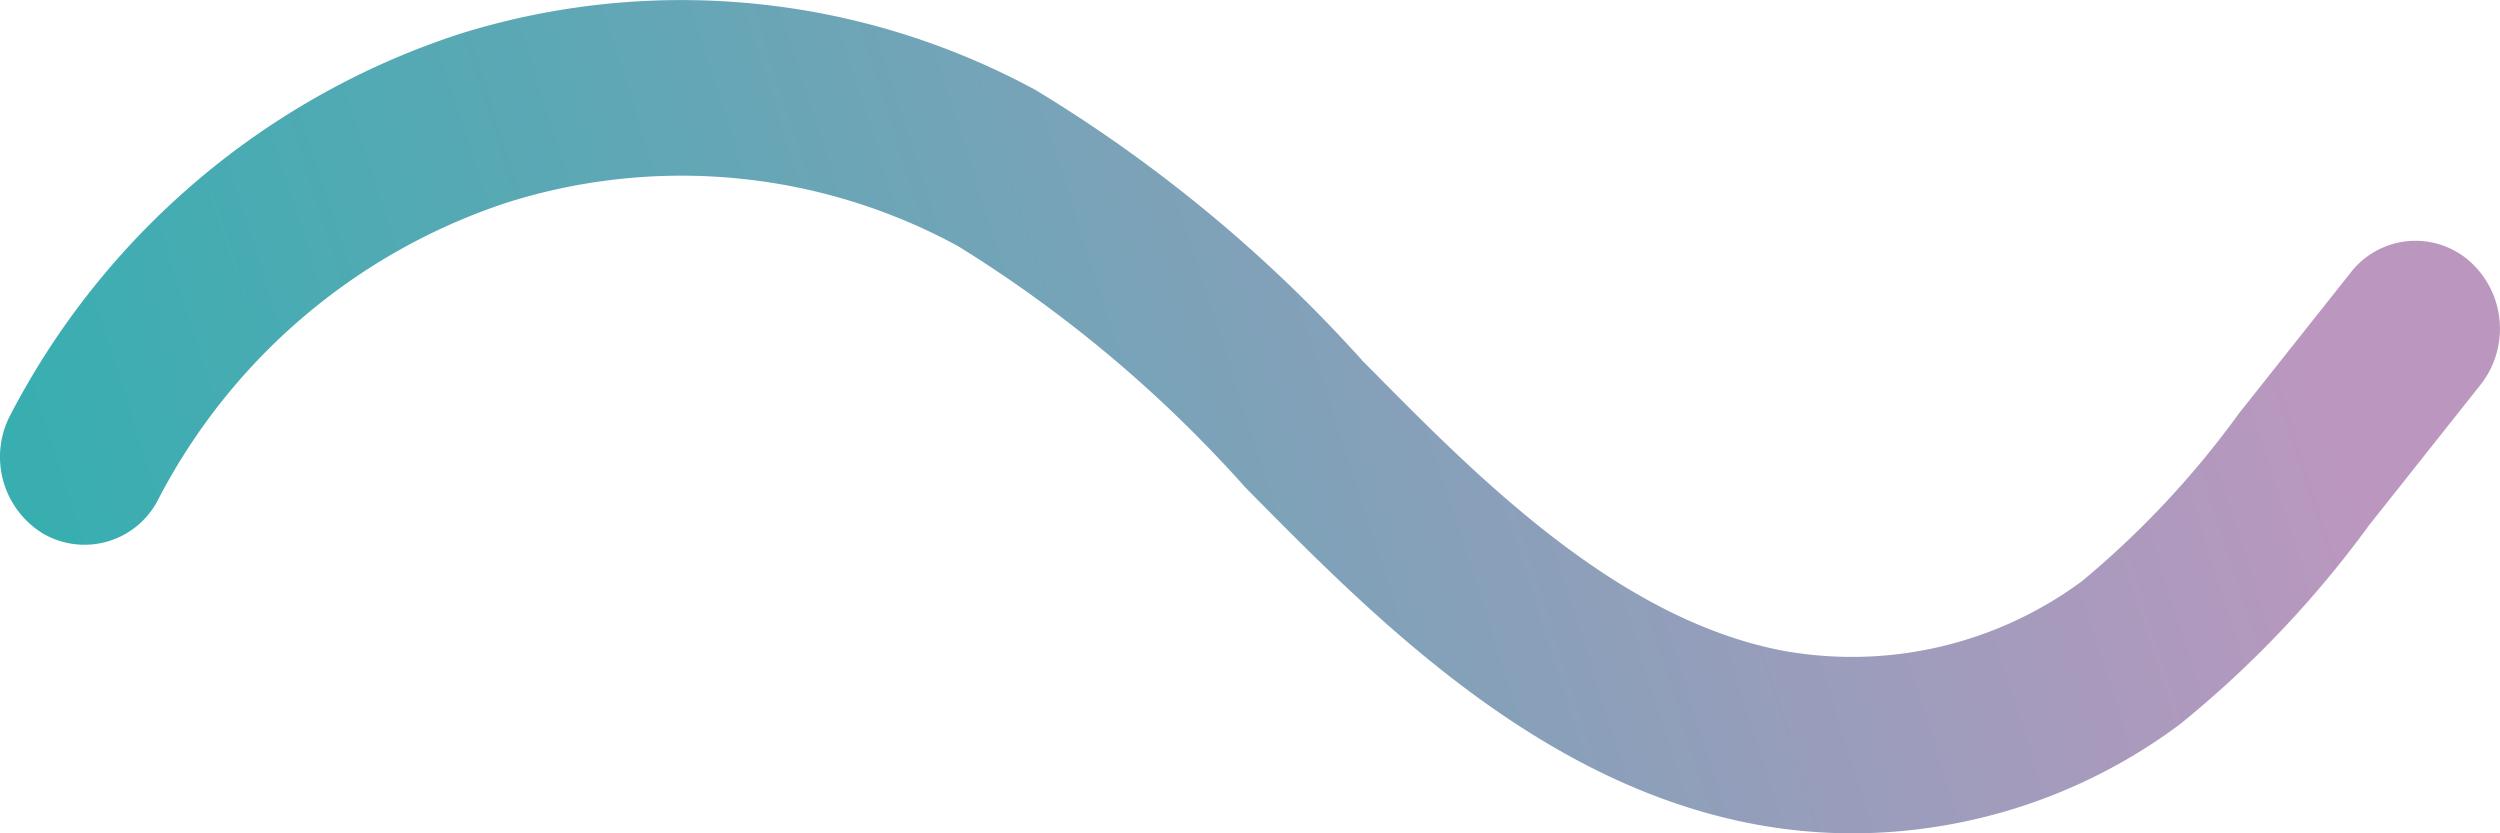
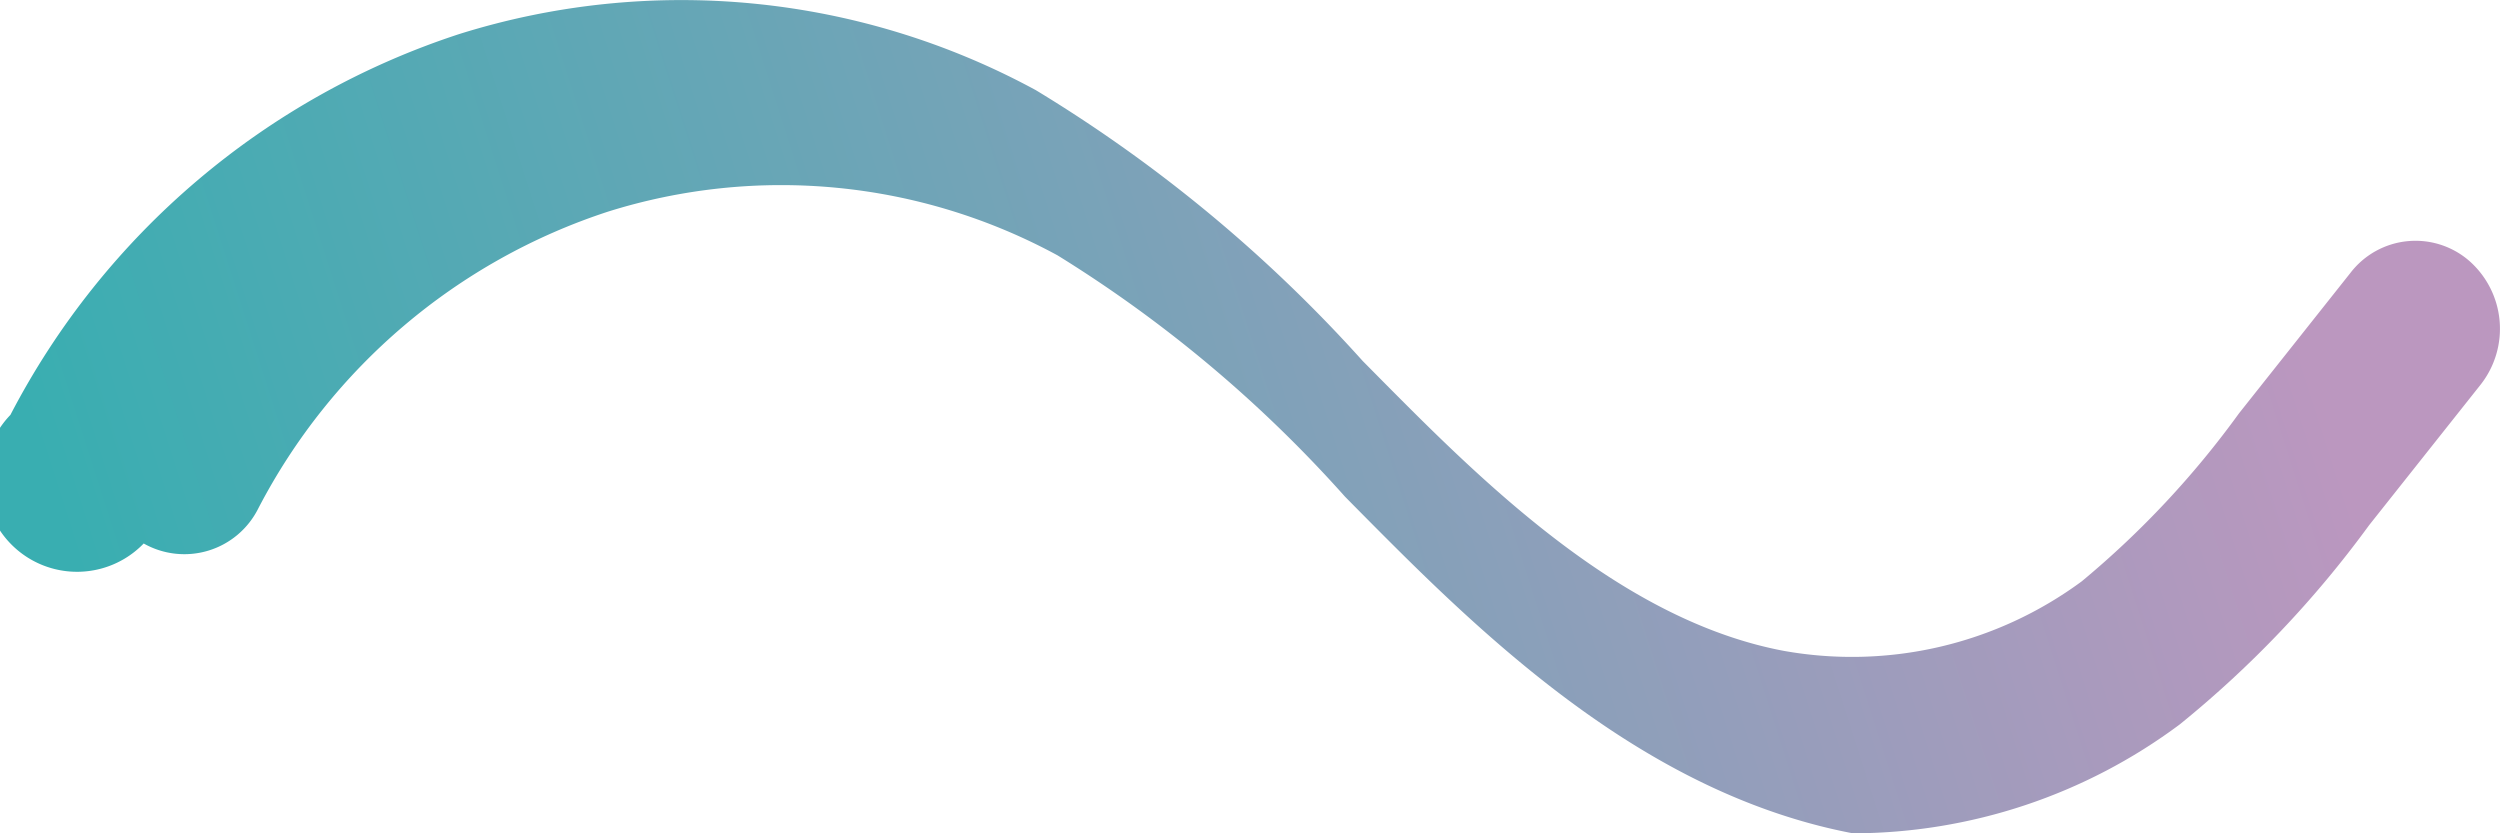
<svg xmlns="http://www.w3.org/2000/svg" width="48" height="16" viewBox="0 0 48 16">
  <defs>
    <linearGradient id="linear-gradient" x1="0.028" y1="0.595" x2="0.93" y2="0.5" gradientUnits="objectBoundingBox">
      <stop offset="0" stop-color="#39aeb1" />
      <stop offset="1" stop-color="#bb97bf" />
    </linearGradient>
  </defs>
-   <path id="separator" d="M35.576,16a10.242,10.242,0,0,1-1.917-.181c-3.513-.669-6.31-3.05-8.583-5.291-.391-.386-.779-.778-1.168-1.172a25,25,0,0,0-5.52-4.634,11.111,11.111,0,0,0-8.627-.841,11.643,11.643,0,0,0-6.719,5.7,1.586,1.586,0,0,1-2.2.673A1.724,1.724,0,0,1,.2,7.966,14.941,14.941,0,0,1,8.82.653,14.26,14.26,0,0,1,19.888,1.731a27.814,27.814,0,0,1,6.276,5.2c.379.383.757.766,1.138,1.142,1.927,1.9,4.258,3.912,6.938,4.422a7.434,7.434,0,0,0,5.729-1.333,17.573,17.573,0,0,0,3.02-3.226l2.142-2.7a1.574,1.574,0,0,1,2.28-.226,1.736,1.736,0,0,1,.217,2.375l-2.142,2.7a20.318,20.318,0,0,1-3.634,3.823A10.538,10.538,0,0,1,35.576,16" transform="translate(0 0)" fill="url(#linear-gradient)" />
+   <path id="separator" d="M35.576,16c-3.513-.669-6.31-3.05-8.583-5.291-.391-.386-.779-.778-1.168-1.172a25,25,0,0,0-5.52-4.634,11.111,11.111,0,0,0-8.627-.841,11.643,11.643,0,0,0-6.719,5.7,1.586,1.586,0,0,1-2.2.673A1.724,1.724,0,0,1,.2,7.966,14.941,14.941,0,0,1,8.82.653,14.26,14.26,0,0,1,19.888,1.731a27.814,27.814,0,0,1,6.276,5.2c.379.383.757.766,1.138,1.142,1.927,1.9,4.258,3.912,6.938,4.422a7.434,7.434,0,0,0,5.729-1.333,17.573,17.573,0,0,0,3.02-3.226l2.142-2.7a1.574,1.574,0,0,1,2.28-.226,1.736,1.736,0,0,1,.217,2.375l-2.142,2.7a20.318,20.318,0,0,1-3.634,3.823A10.538,10.538,0,0,1,35.576,16" transform="translate(0 0)" fill="url(#linear-gradient)" />
</svg>